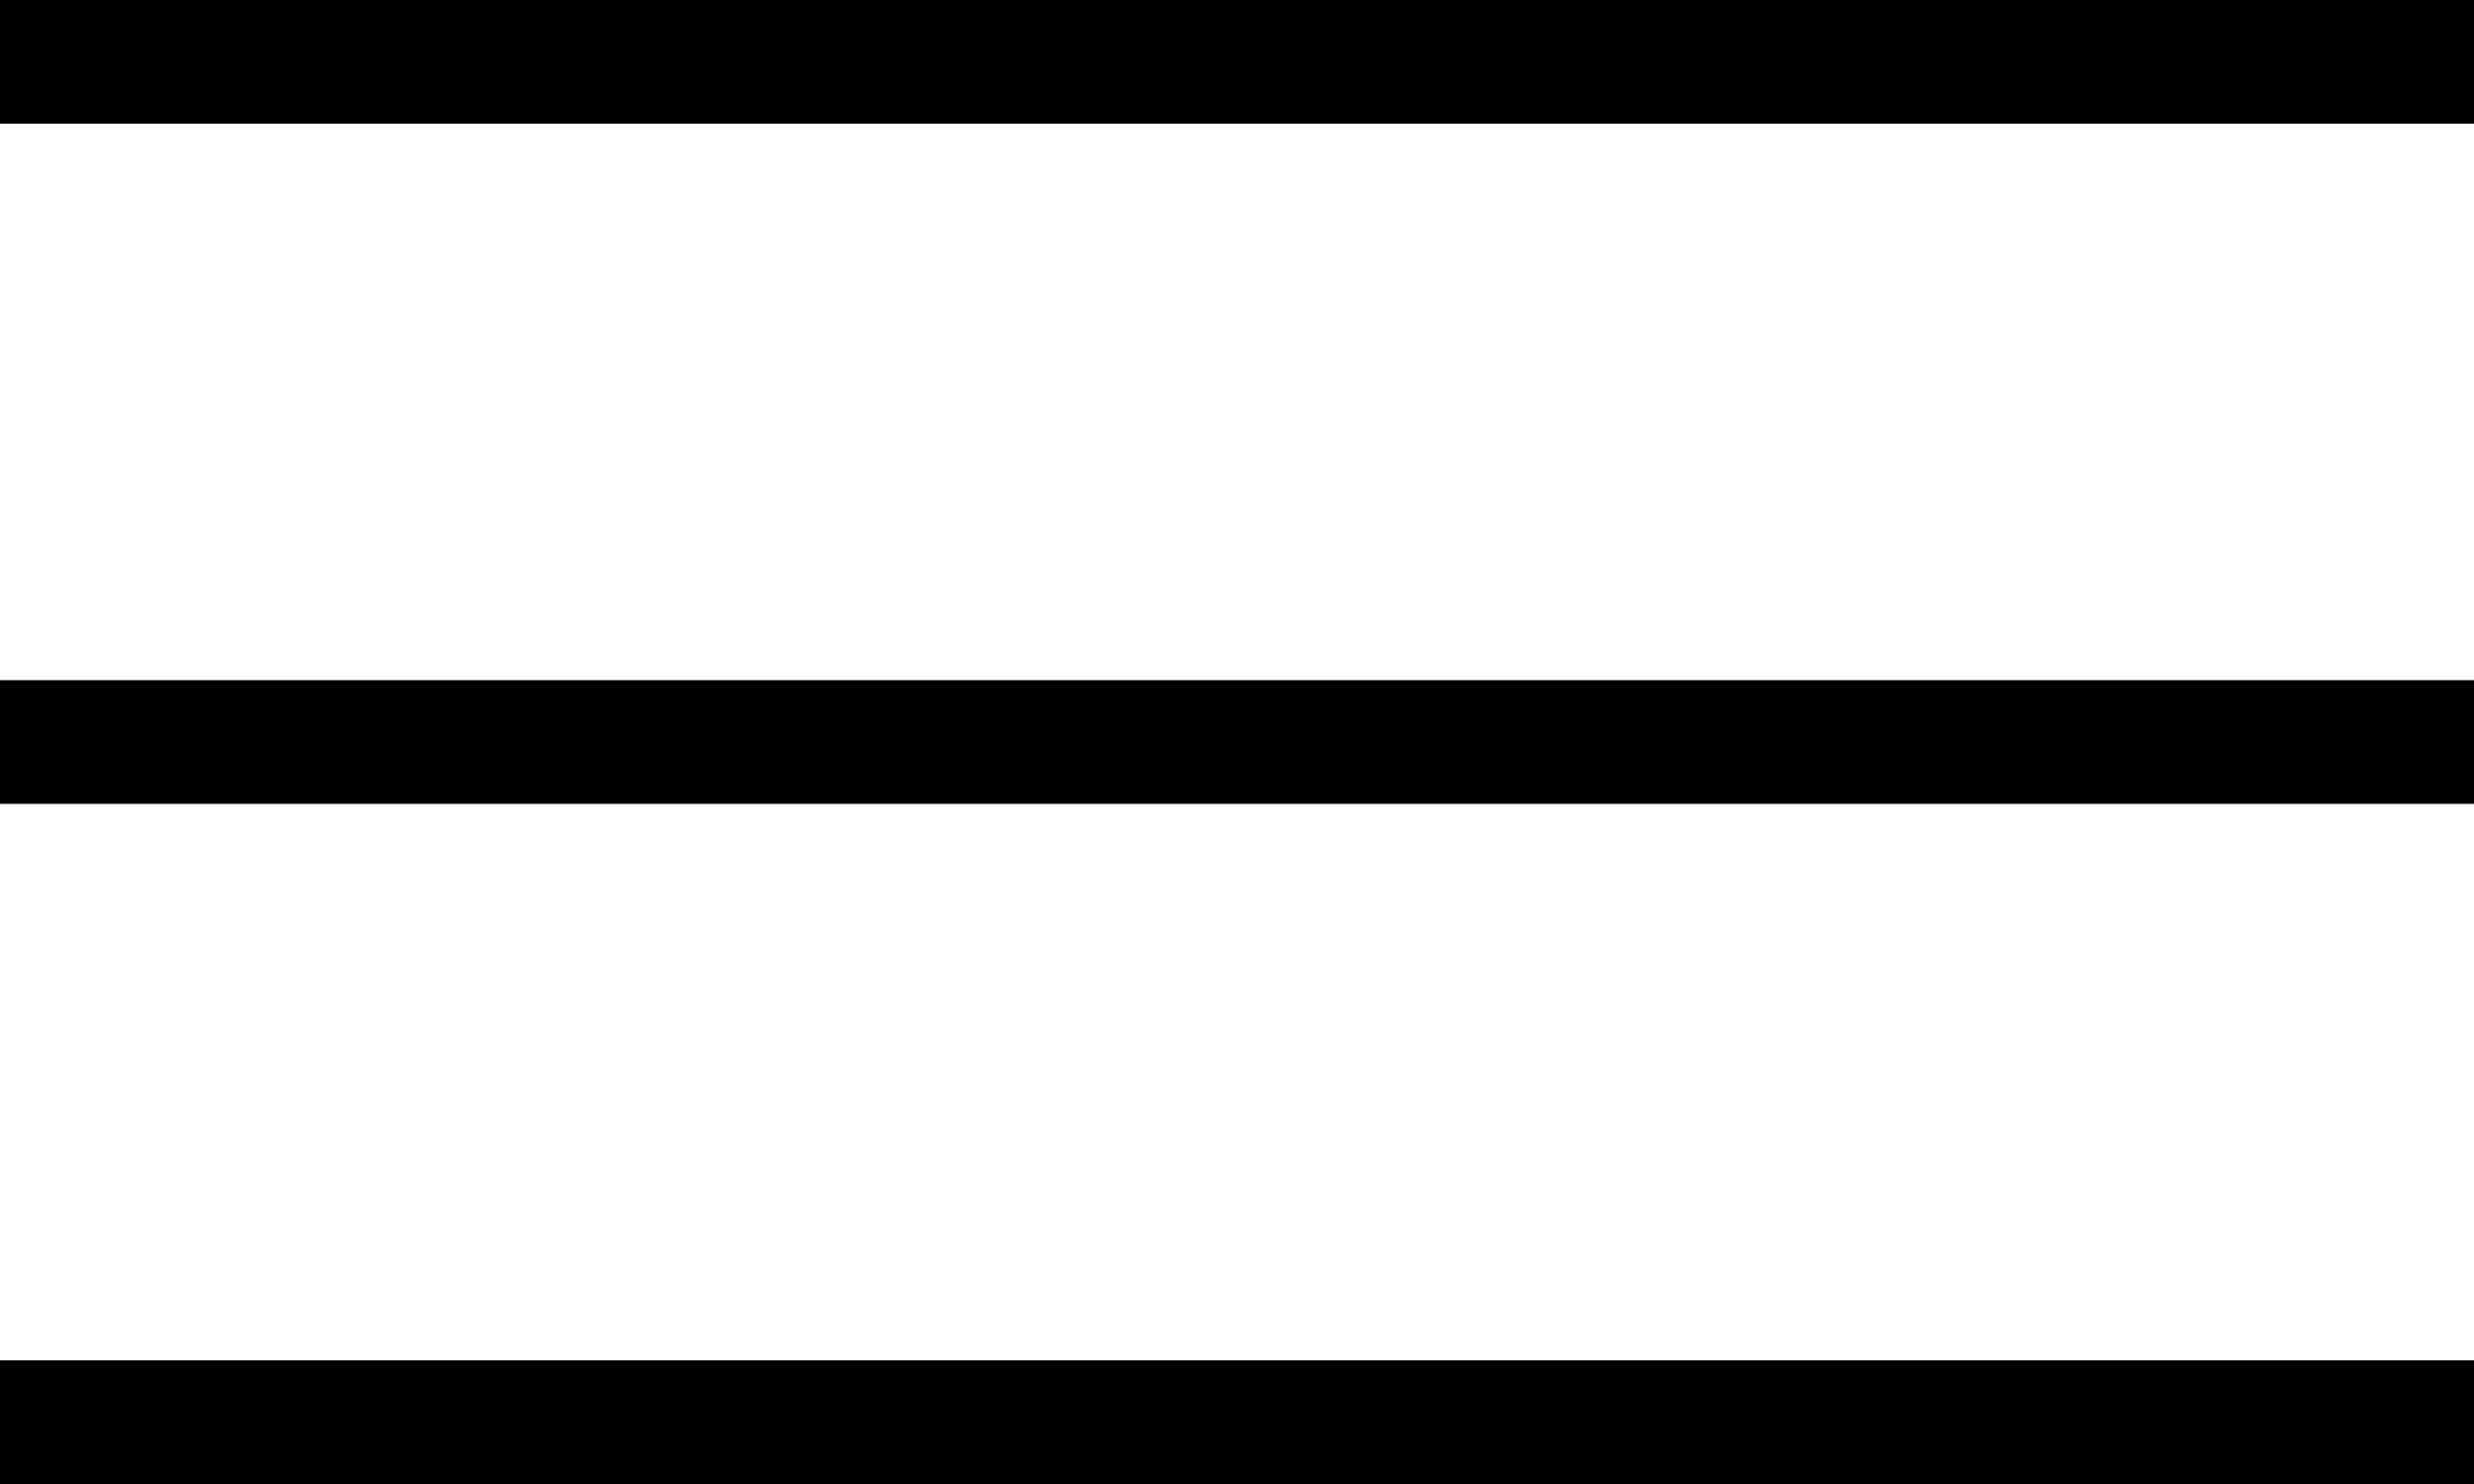
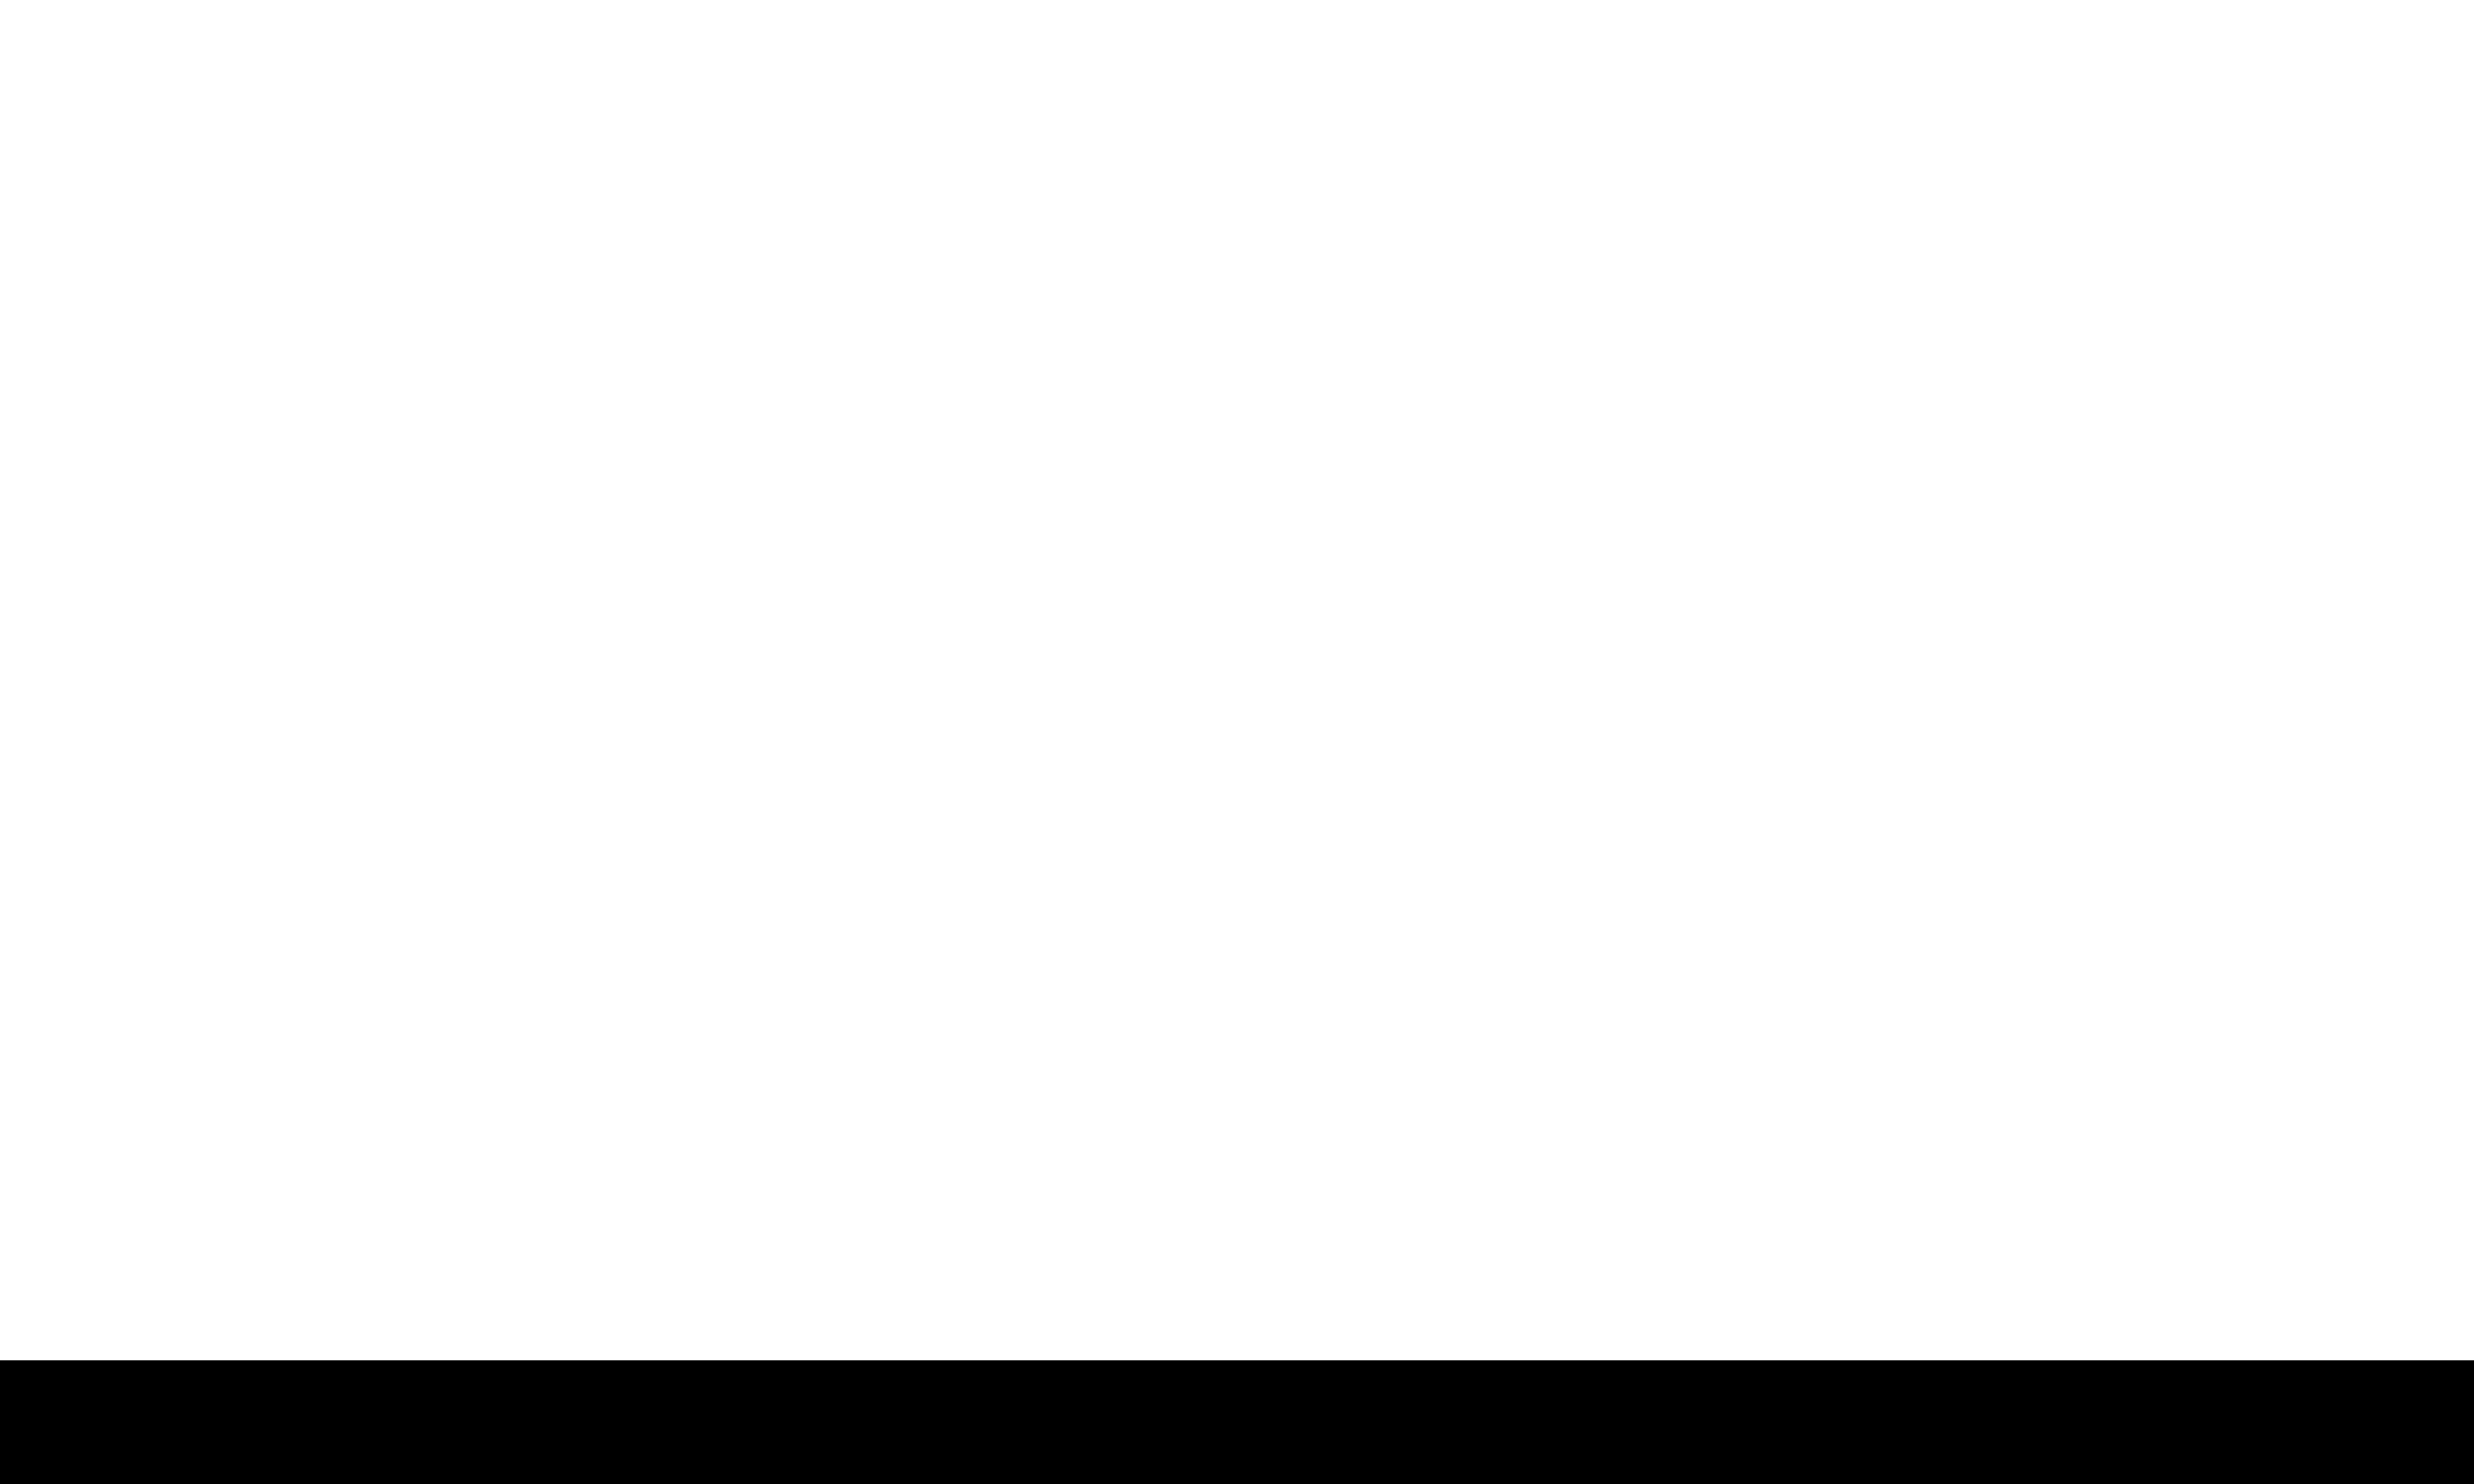
<svg xmlns="http://www.w3.org/2000/svg" width="20" height="12" viewBox="0 0 20 12" fill="none">
-   <line y1="0.5" x2="20" y2="0.5" stroke="black" />
  <line y1="11.5" x2="20" y2="11.5" stroke="black" />
-   <line y1="6" x2="20" y2="6" stroke="black" />
</svg>